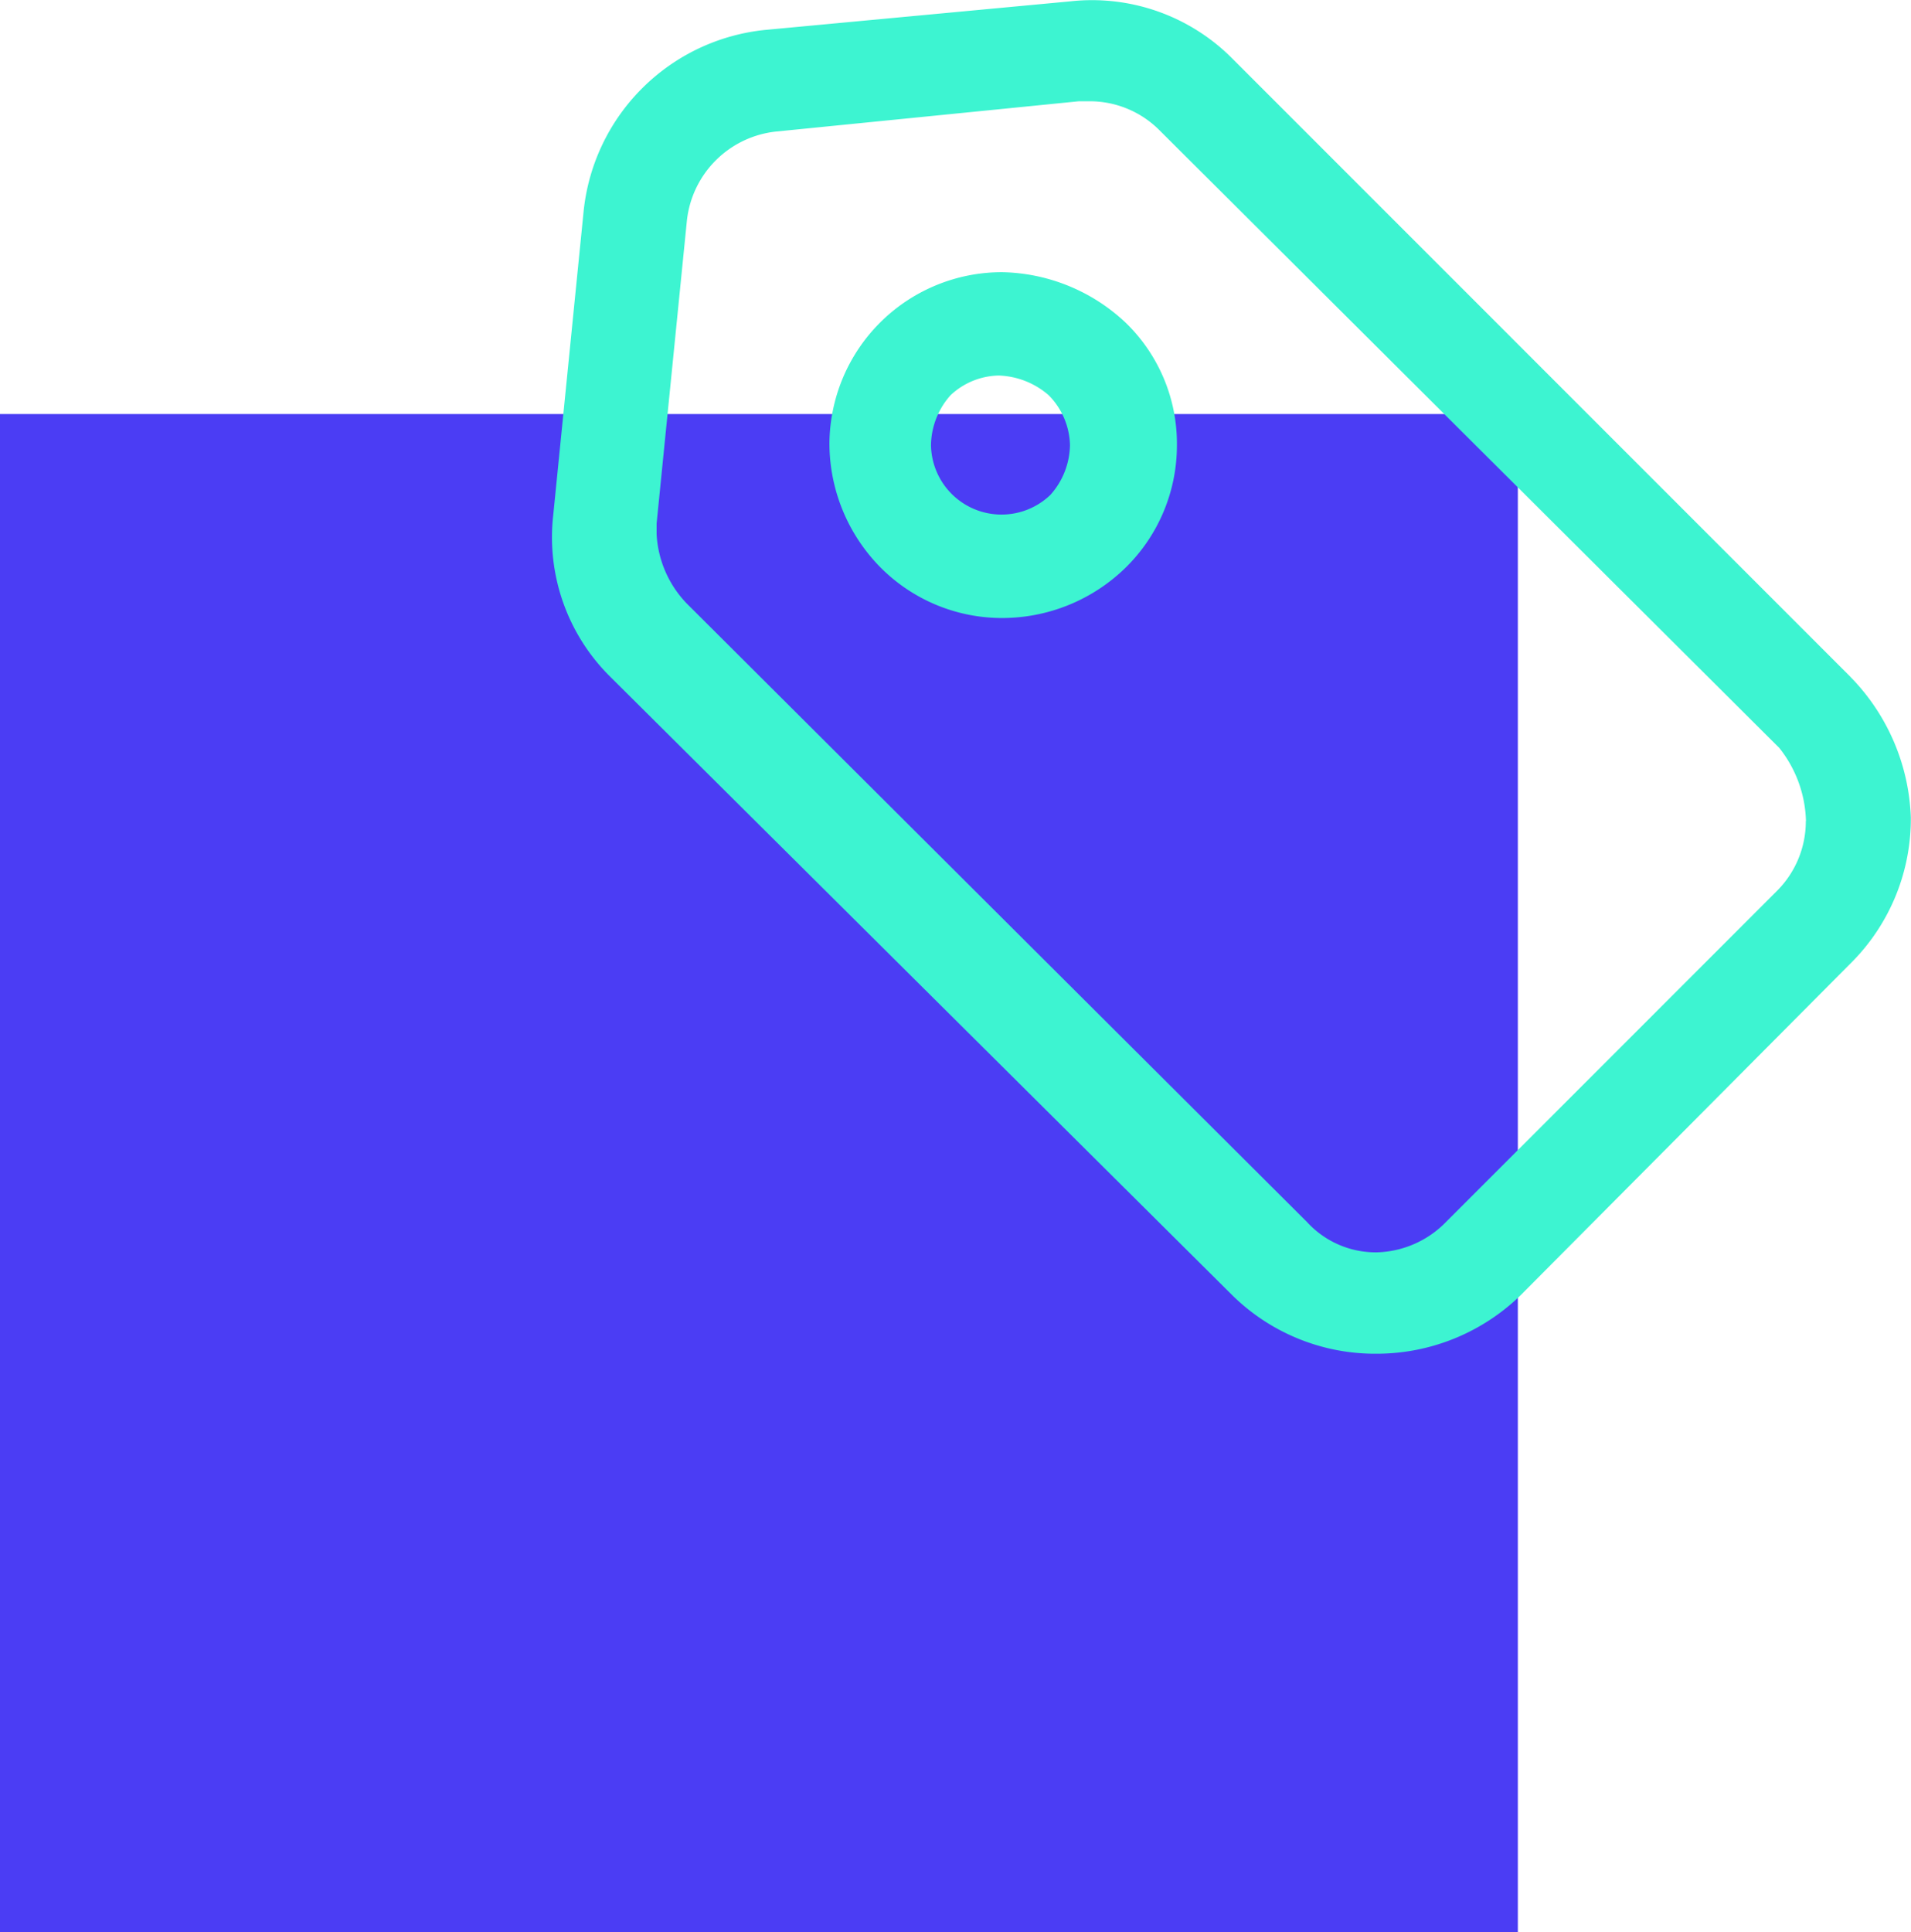
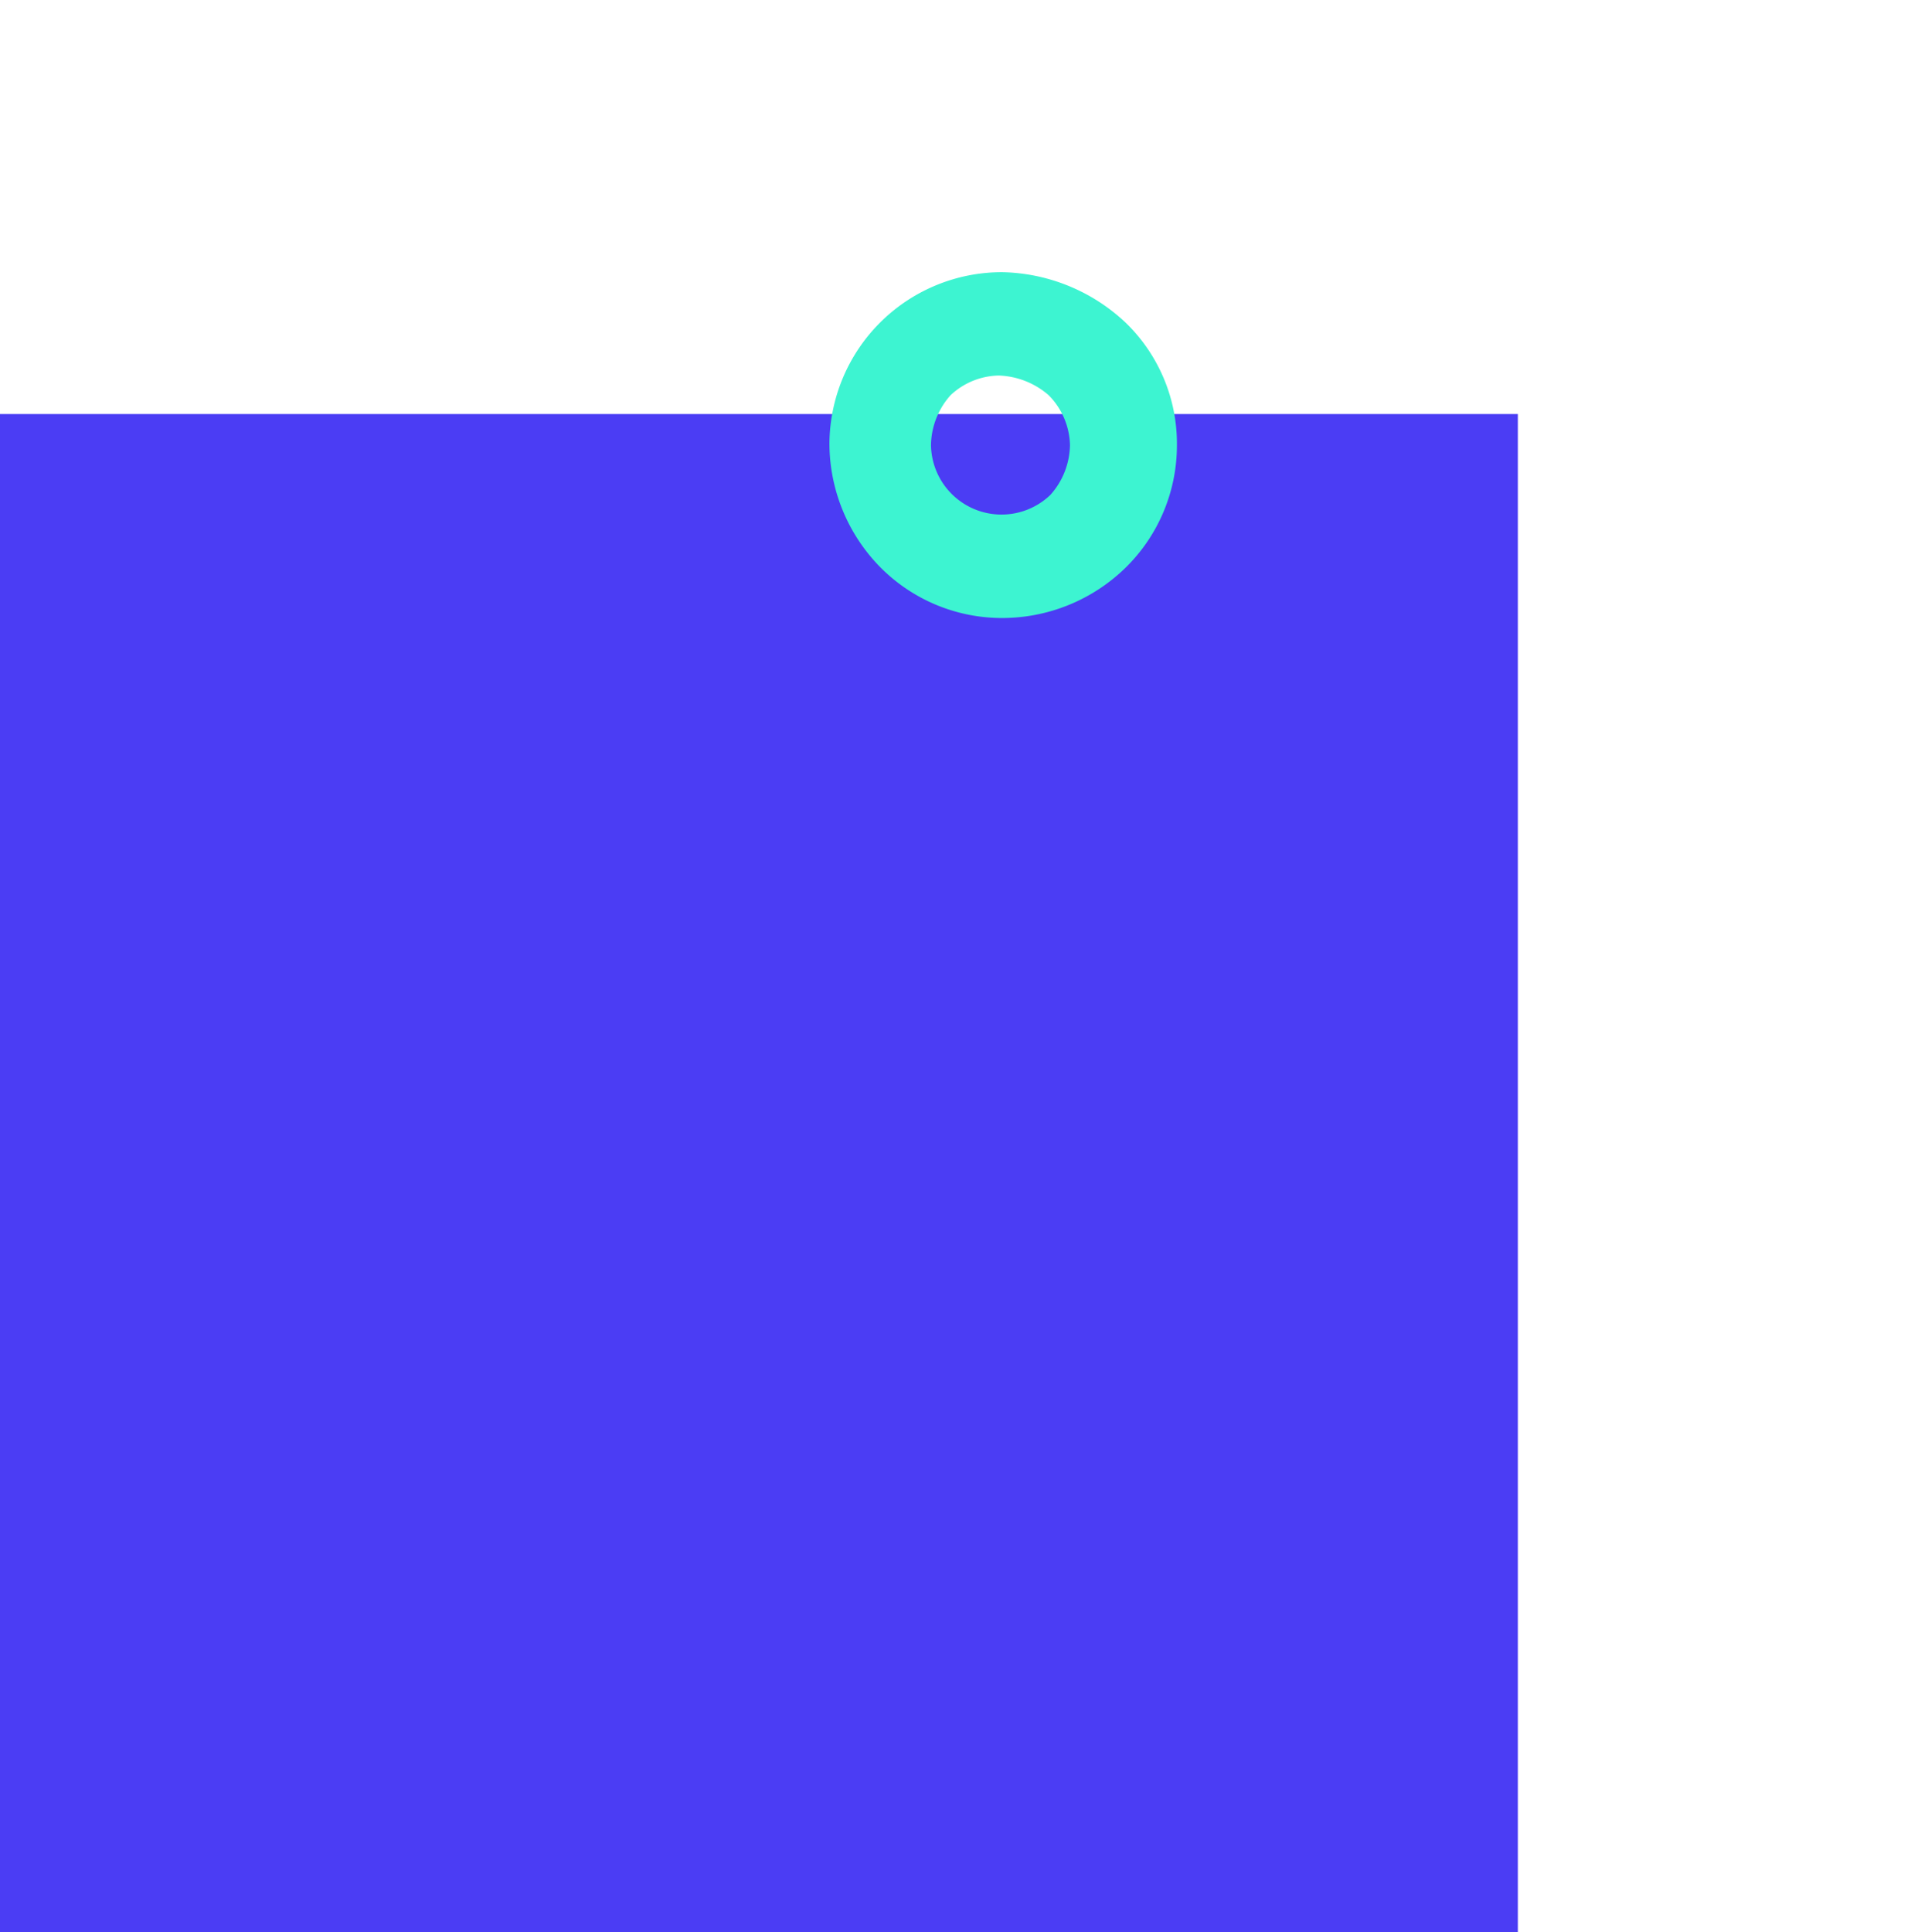
<svg xmlns="http://www.w3.org/2000/svg" width="55.397" height="56" viewBox="0 0 55.397 56">
  <defs>
    <style>
      .cls-1 {
        fill: #4b3df4;
      }

      .cls-2 {
        fill: #3df4d1;
      }
    </style>
  </defs>
  <g id="Group_1787" data-name="Group 1787" transform="translate(-851 -2898)">
    <rect id="Rectangle_927" data-name="Rectangle 927" class="cls-1" width="44" height="44" transform="translate(851 2910)" />
    <g id="np_brand_1363548_000000" transform="translate(855.177 2885.975)">
-       <path id="Path_1849" data-name="Path 1849" class="cls-2" d="M49.462,31.639,31.541,13.717a5.732,5.732,0,0,0-4.7-1.652l-8.833.827a5.888,5.888,0,0,0-5.268,5.268l-.878,8.78a5.685,5.685,0,0,0,1.652,4.7L31.54,49.56a5.9,5.9,0,0,0,4.184,1.7,5.987,5.987,0,0,0,4.184-1.7L49.515,39.9a5.9,5.9,0,0,0,1.7-4.184,6.125,6.125,0,0,0-1.757-4.079Zm-1.291,4.184a2.85,2.85,0,0,1-.827,2.013l-9.606,9.608a2.9,2.9,0,0,1-2.013.878,2.7,2.7,0,0,1-2.013-.878L15.735,29.521a3.13,3.13,0,0,1-.878-2.013V27.2l.878-8.78a2.912,2.912,0,0,1,2.582-2.582l8.78-.878h.311a2.85,2.85,0,0,1,2.013.827L47.4,33.7a3.546,3.546,0,0,1,.775,2.118Z" />
      <path id="Path_1850" data-name="Path 1850" class="cls-2" d="M32.412,27.3A5,5,0,0,0,27.4,32.26a5.124,5.124,0,0,0,1.447,3.563,4.965,4.965,0,0,0,3.563,1.5,5.124,5.124,0,0,0,3.563-1.447,4.965,4.965,0,0,0,1.5-3.563,4.874,4.874,0,0,0-1.5-3.563A5.362,5.362,0,0,0,32.412,27.3Zm1.961,5.009a2.214,2.214,0,0,1-.569,1.447,2.045,2.045,0,0,1-3.46-1.445,2.214,2.214,0,0,1,.569-1.447,2.094,2.094,0,0,1,1.394-.569,2.323,2.323,0,0,1,1.447.569,2.124,2.124,0,0,1,.619,1.445Z" transform="translate(-7.533 -7.386)" />
    </g>
  </g>
</svg>